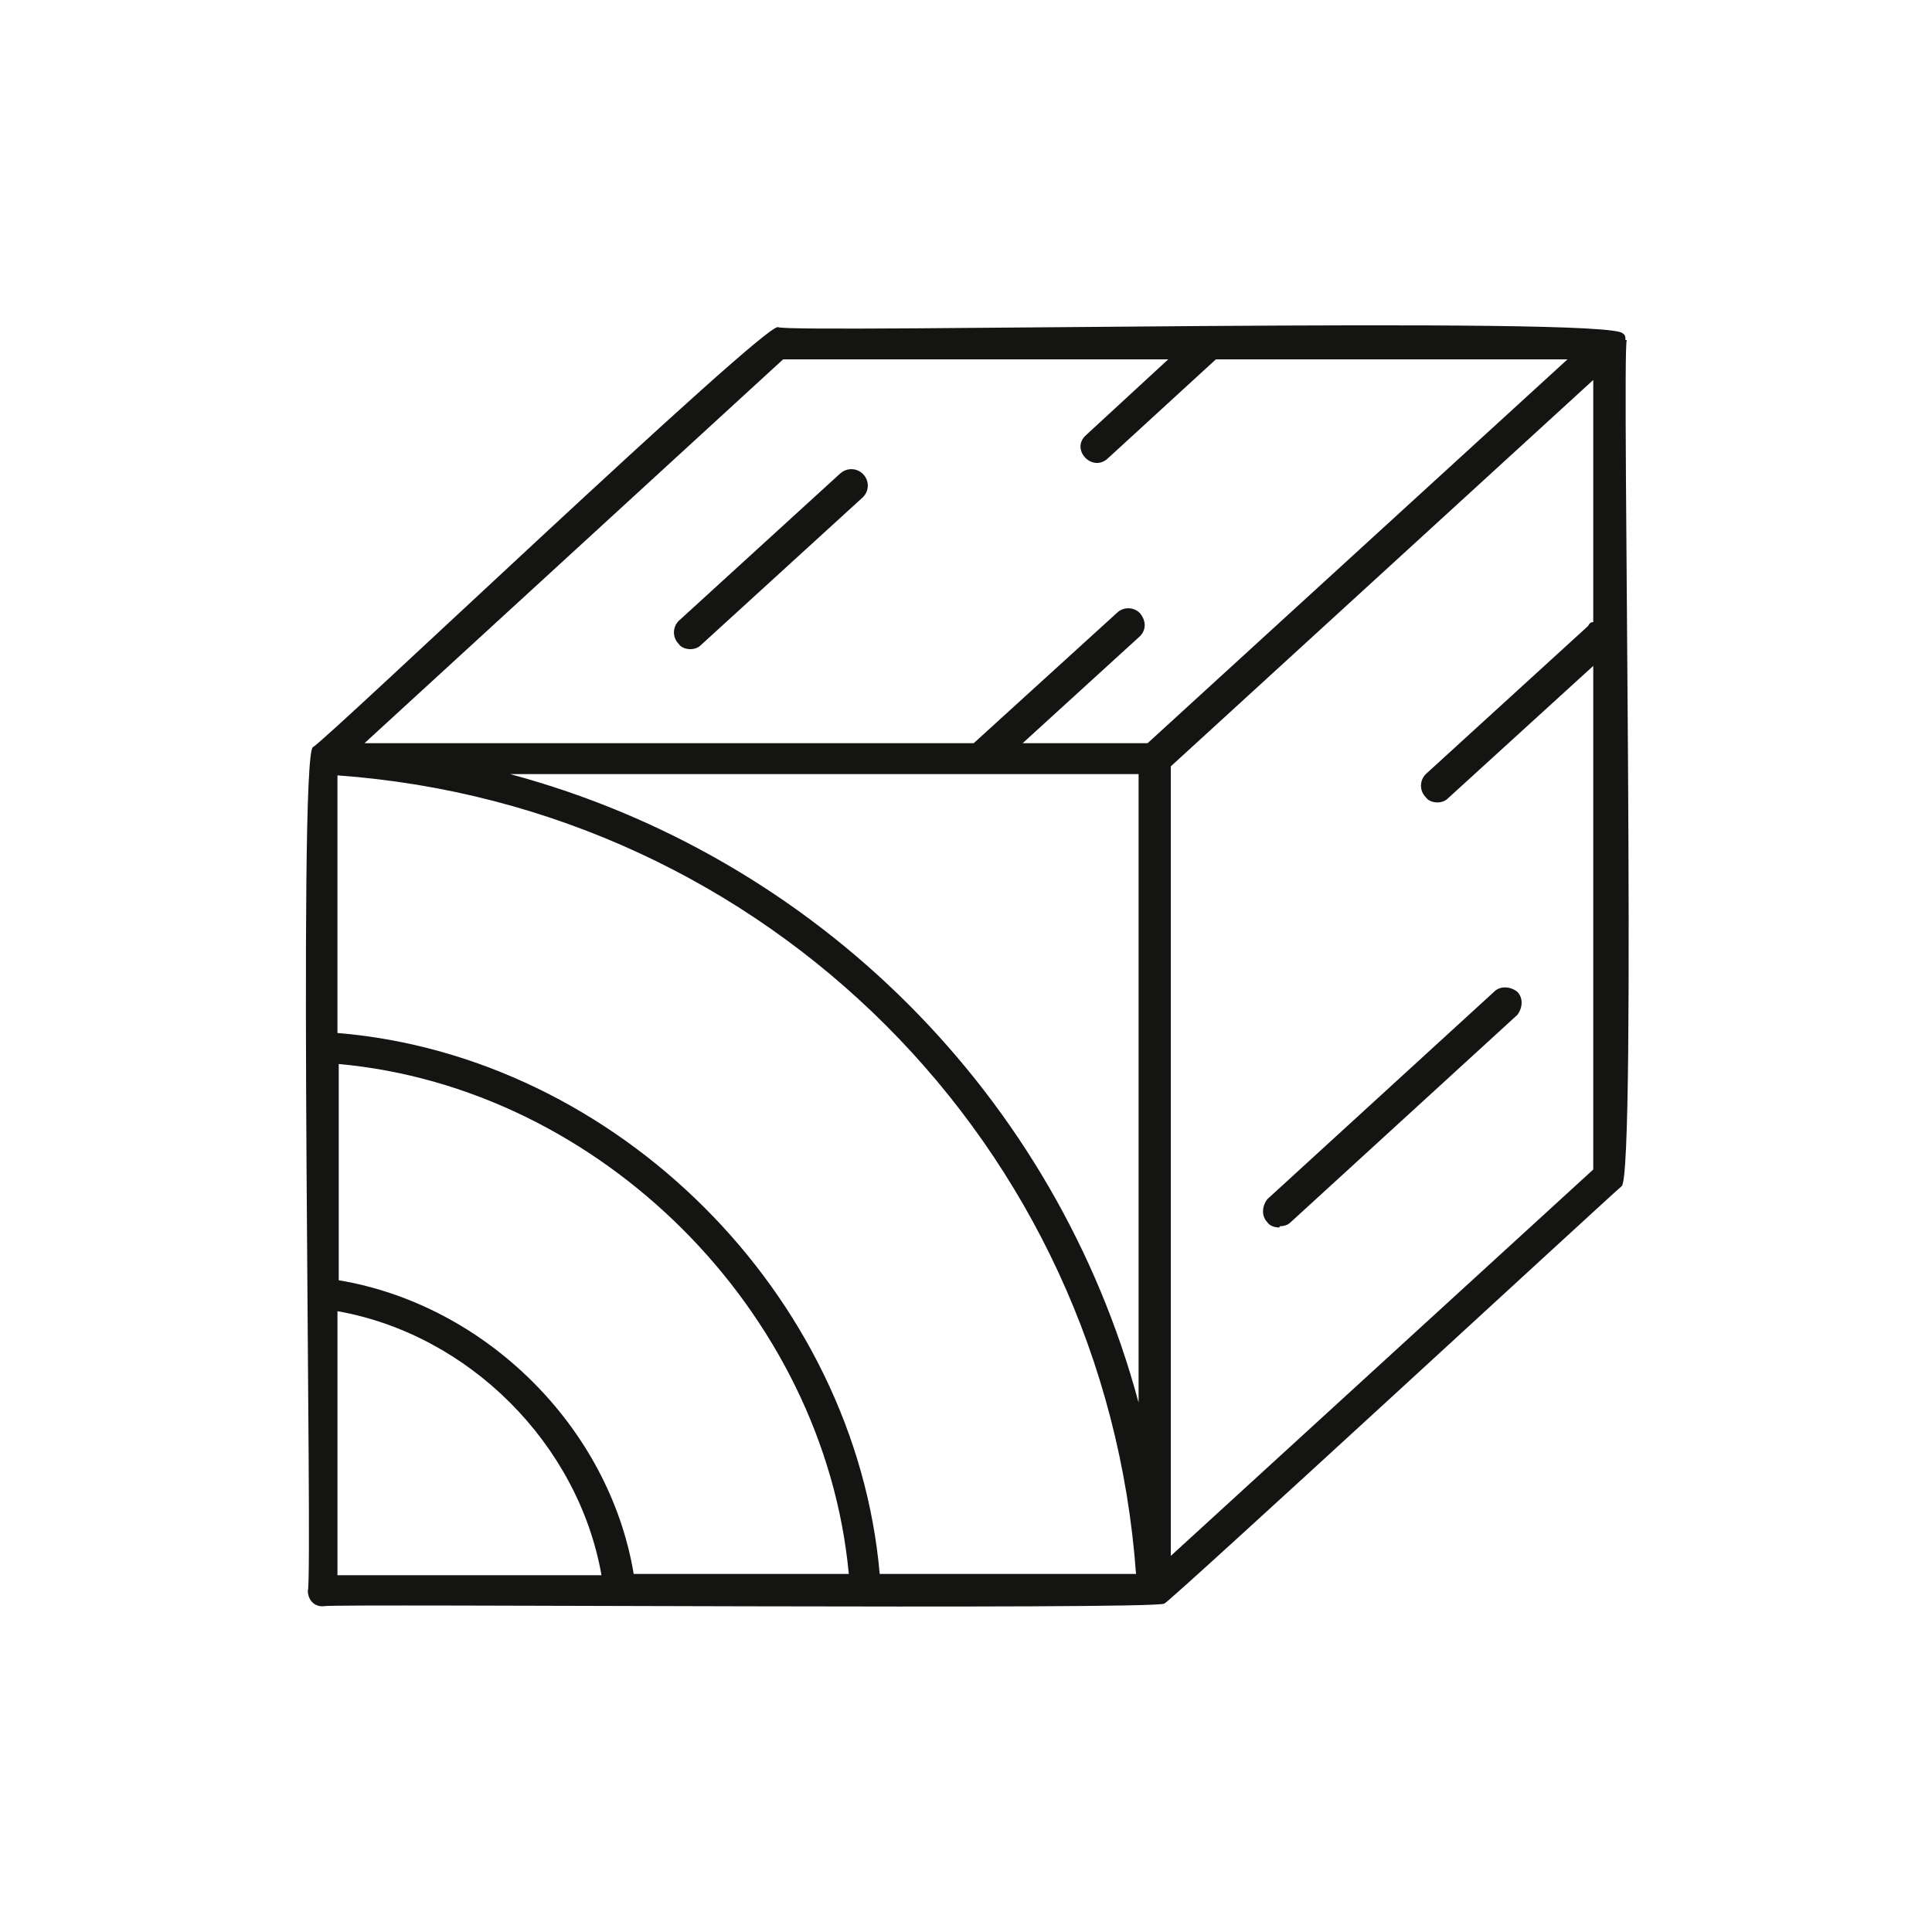
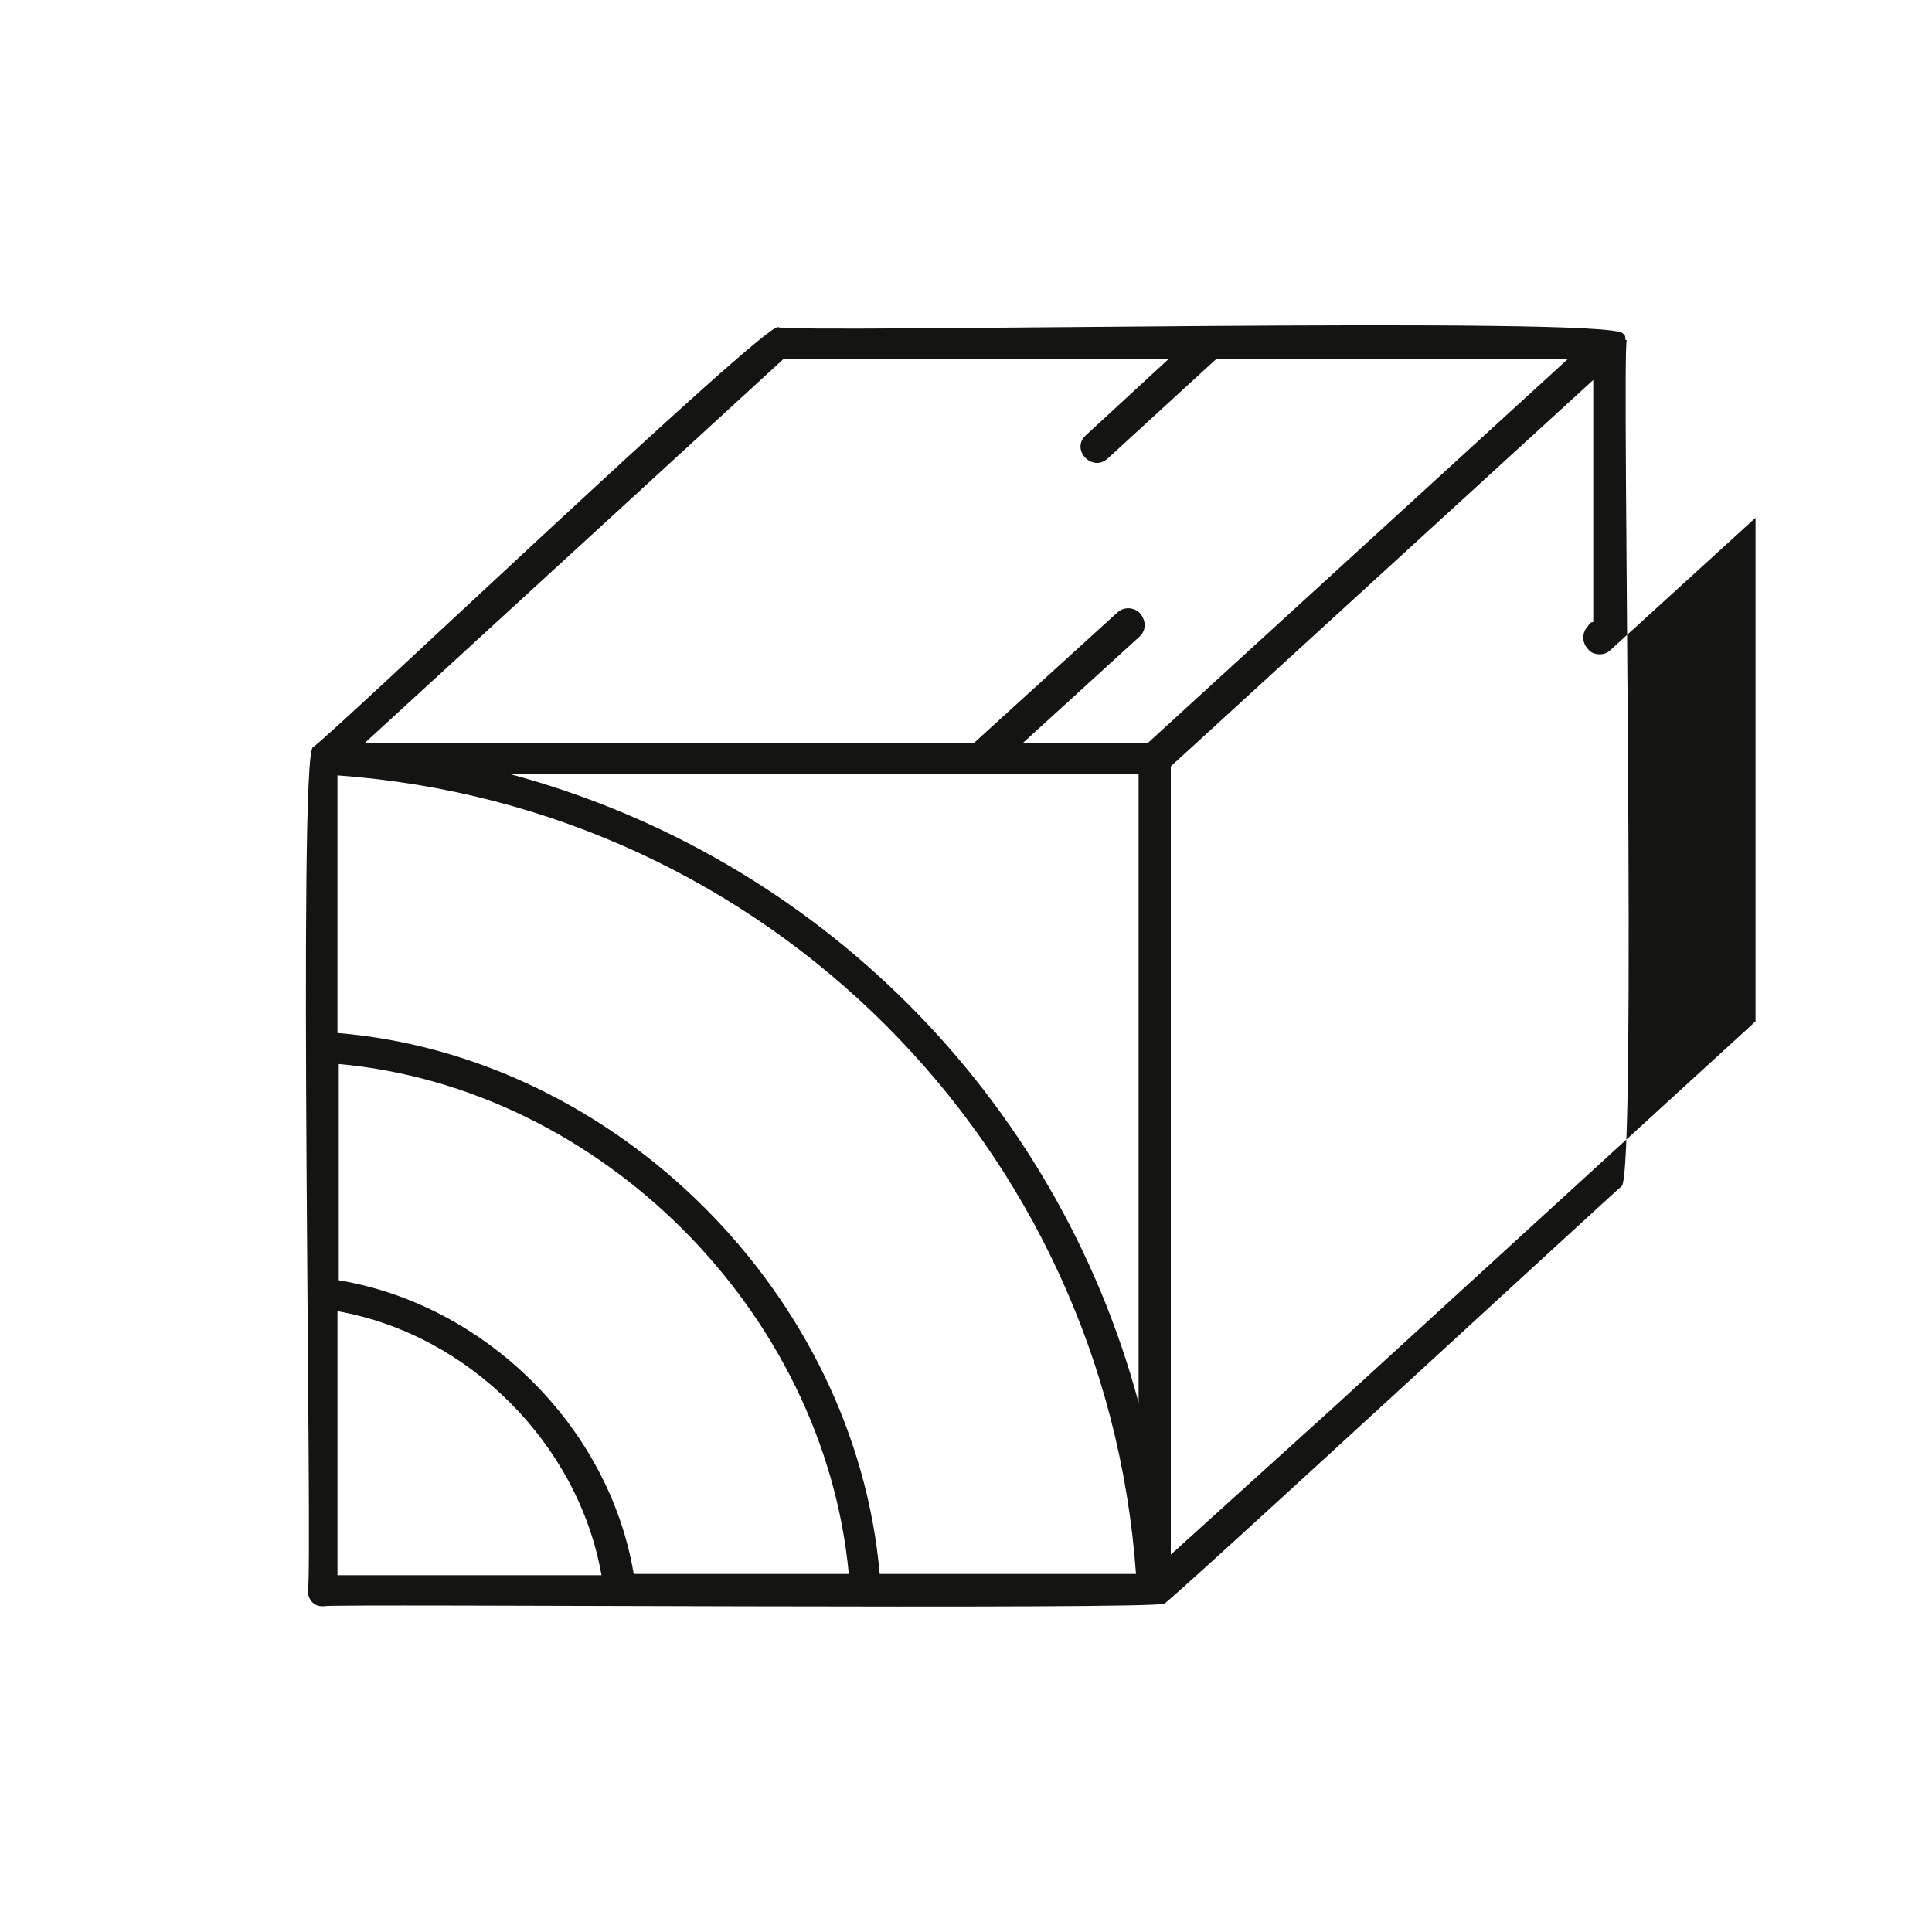
<svg xmlns="http://www.w3.org/2000/svg" id="_レイヤー_1" version="1.1" viewBox="0 0 150 150">
  <defs>
    <style>
      .st0 {
        fill: #141413;
      }
    </style>
  </defs>
-   <path class="st0" d="M99.3,95.3c-.3,0-.7-.1-.9-.4-.5-.5-.4-1.3,0-1.8l17.6-16.1c.5-.5,1.3-.4,1.8,0,.5.5.4,1.3,0,1.8l-17.6,16.1c-.2.2-.5.3-.8.3Z" />
  <g>
-     <path class="st0" d="M126.2,26.4c0-.2,0-.4-.2-.5-.6-1.4-64.6,0-65.6-.5-1.1-.3-35.3,32.3-36.1,32.6-1.2.6,0,64.6-.4,65.5,0,.7.5,1.3,1.3,1.2.6-.2,64.7.3,65.2-.2.3,0,35.3-32.3,35.5-32.4,1.2-.8,0-64.6.4-65.7ZM26.2,82.6c20.4,1.8,37.8,19.2,39.7,39.6,0,0,0,0,0,0h-16.7s0,0,0,0c-1.9-11.4-11.5-20.9-22.9-22.8v-16.8ZM26.2,122.3v-20.5c10.2,1.8,18.7,10.3,20.5,20.5h-20.5ZM49.2,122.2h16.7c-.9,0-15.8,0-16.7,0ZM68.3,122.2c-1.9-21.7-20.4-40.2-42.1-42,0,0,0-20,0-20,33.3,2.4,59.6,28.7,62,62h-20ZM88.4,108.9c-6.4-23.8-25-42.4-48.8-48.8h48.8v48.8ZM89.1,57.7h-9.7l9.1-8.3c.5-.5.5-1.2,0-1.8-.5-.5-1.3-.5-1.8,0l-11.1,10.1H28.3l32.5-29.8h29.9l-6.4,5.9c-1.2,1.1.5,2.9,1.7,1.8,0,0,8.4-7.7,8.4-7.7h27.3l-32.6,29.8ZM90.9,120.7v-61.2l32.8-30v18.8c-.2,0-.3.1-.4.3l-12.6,11.5c-.5.5-.5,1.3,0,1.8.2.3.6.4.9.4s.6-.1.8-.3l11.3-10.3v39.1l-32.8,30Z" />
-     <path class="st0" d="M65.3,36.7l-12.6,11.5c-.5.5-.5,1.3,0,1.8.2.3.6.4.9.4s.6-.1.8-.3l12.6-11.5c.5-.5.5-1.3,0-1.8-.5-.5-1.3-.5-1.8,0Z" />
+     <path class="st0" d="M126.2,26.4c0-.2,0-.4-.2-.5-.6-1.4-64.6,0-65.6-.5-1.1-.3-35.3,32.3-36.1,32.6-1.2.6,0,64.6-.4,65.5,0,.7.5,1.3,1.3,1.2.6-.2,64.7.3,65.2-.2.3,0,35.3-32.3,35.5-32.4,1.2-.8,0-64.6.4-65.7ZM26.2,82.6c20.4,1.8,37.8,19.2,39.7,39.6,0,0,0,0,0,0h-16.7s0,0,0,0c-1.9-11.4-11.5-20.9-22.9-22.8v-16.8ZM26.2,122.3v-20.5c10.2,1.8,18.7,10.3,20.5,20.5h-20.5ZM49.2,122.2h16.7c-.9,0-15.8,0-16.7,0ZM68.3,122.2c-1.9-21.7-20.4-40.2-42.1-42,0,0,0-20,0-20,33.3,2.4,59.6,28.7,62,62h-20ZM88.4,108.9c-6.4-23.8-25-42.4-48.8-48.8h48.8v48.8ZM89.1,57.7h-9.7l9.1-8.3c.5-.5.5-1.2,0-1.8-.5-.5-1.3-.5-1.8,0l-11.1,10.1H28.3l32.5-29.8h29.9l-6.4,5.9c-1.2,1.1.5,2.9,1.7,1.8,0,0,8.4-7.7,8.4-7.7h27.3l-32.6,29.8ZM90.9,120.7v-61.2l32.8-30v18.8c-.2,0-.3.1-.4.3c-.5.5-.5,1.3,0,1.8.2.3.6.4.9.4s.6-.1.8-.3l11.3-10.3v39.1l-32.8,30Z" />
  </g>
</svg>